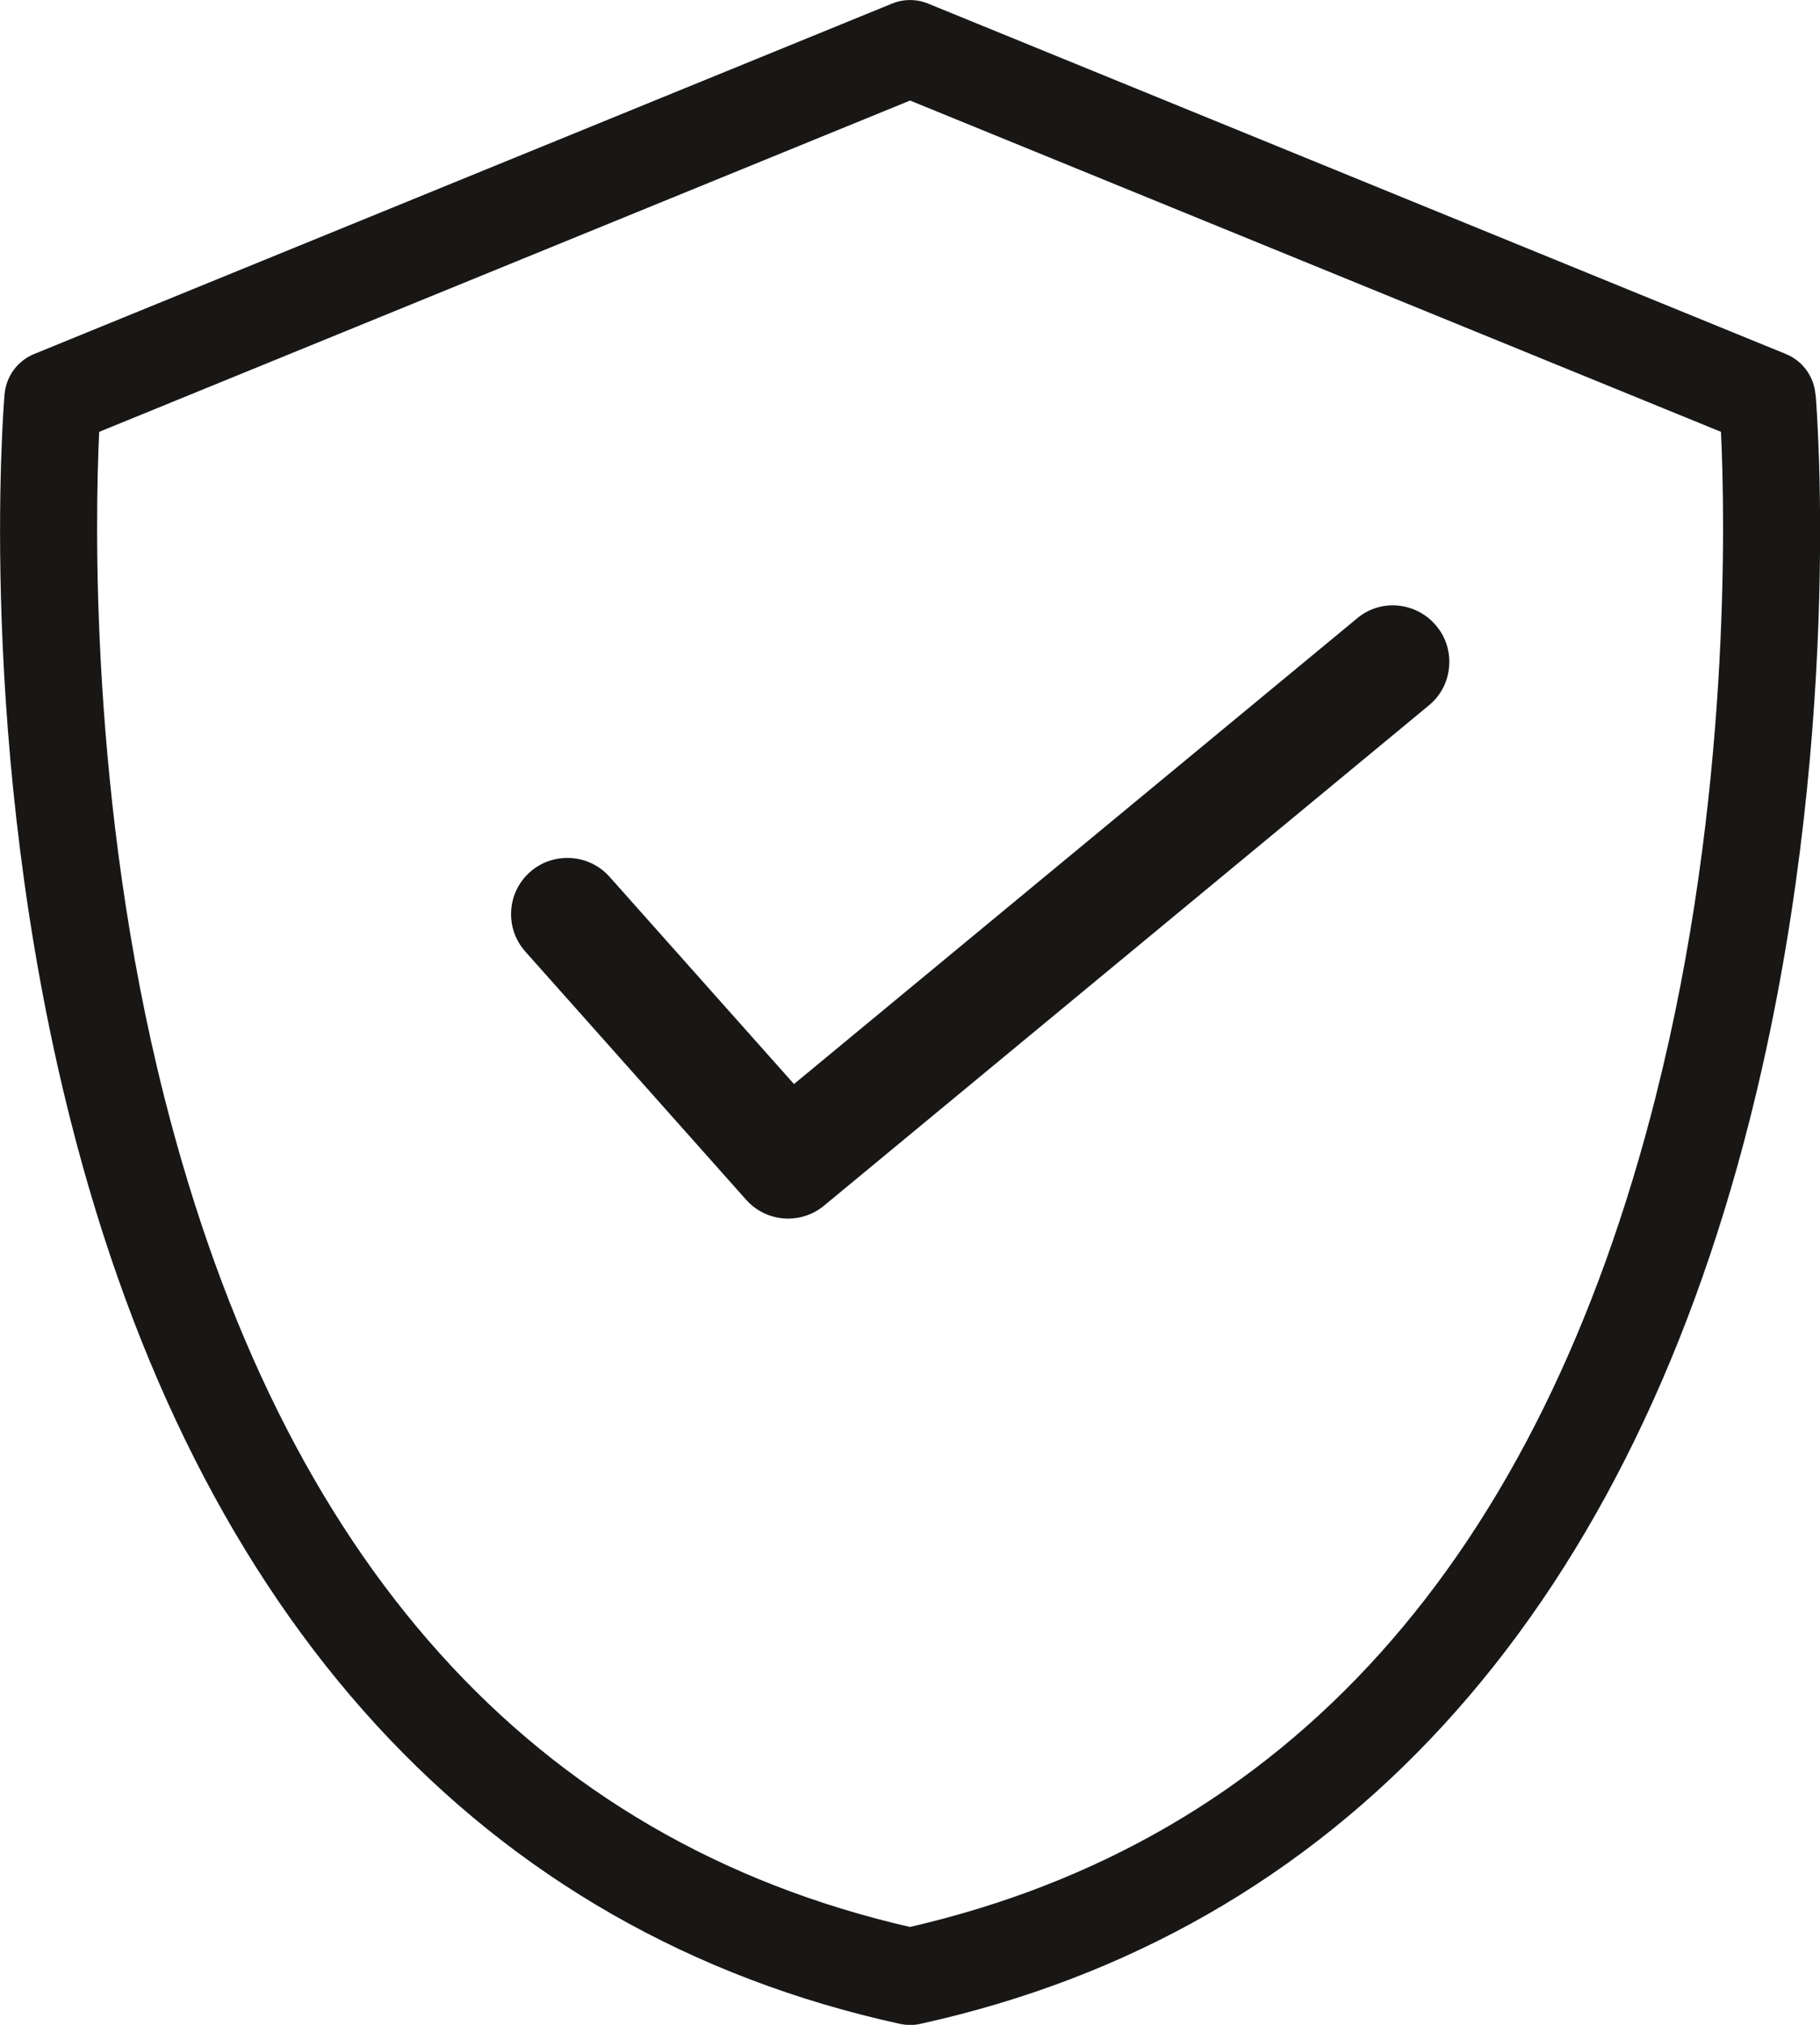
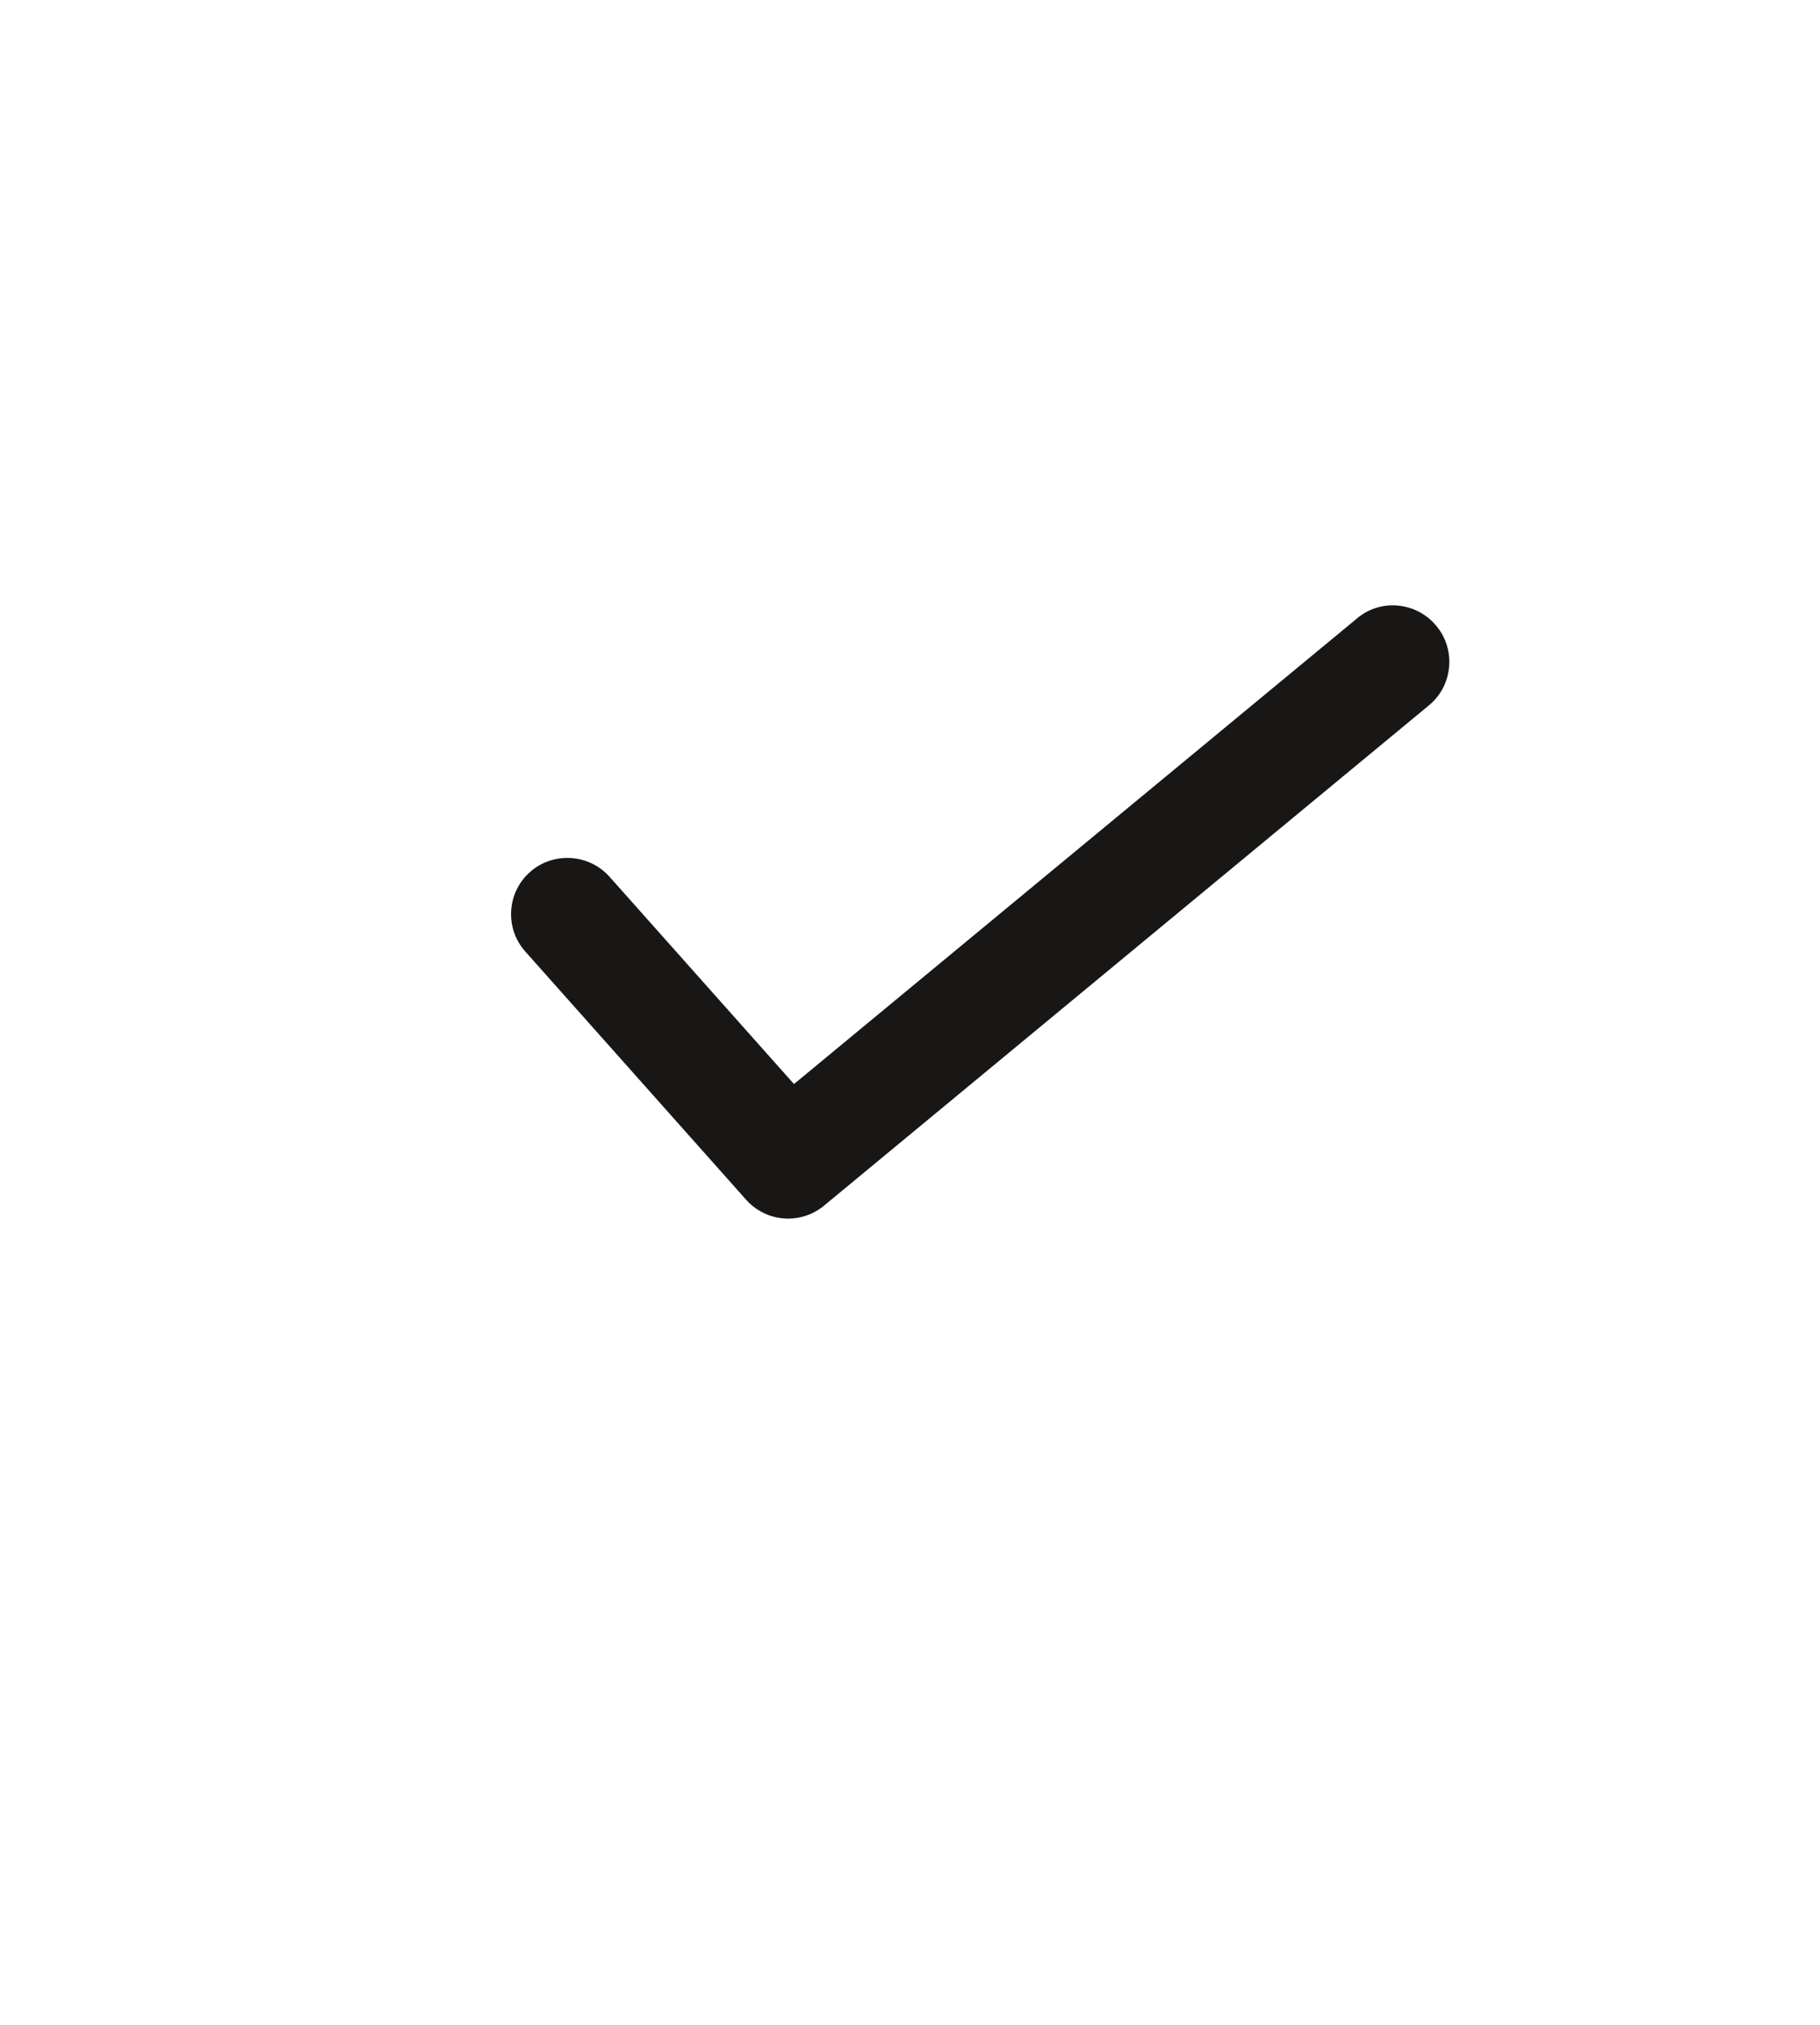
<svg xmlns="http://www.w3.org/2000/svg" id="Calque_2" viewBox="0 0 108.63 120.83">
  <defs>
    <style>.cls-1{fill:#181716;}</style>
  </defs>
  <g id="Calque_1-2">
    <g>
-       <path class="cls-1" d="M108.36,23.55c-.09-1.09-.77-2.02-1.78-2.43L55.41,.22c-.7-.29-1.48-.29-2.18,0L2.05,21.12c-1.01,.41-1.69,1.34-1.78,2.43-.07,.85-1.68,21.06,3.93,43.26,7.54,29.85,24.66,48.51,49.5,53.96,.2,.04,.41,.07,.62,.07s.42-.02,.62-.07c24.84-5.47,41.95-24.13,49.5-53.97,5.61-22.19,4-42.39,3.93-43.24Zm-9.52,41.83c-7.01,27.72-21.99,44.41-44.53,49.61-22.5-5.18-37.47-21.82-44.49-49.47C5.33,47.82,5.68,30.82,5.92,25.77L54.32,6l48.4,19.77c.24,5.02,.6,21.92-3.88,39.6Z" />
      <path class="cls-1" d="M36.38,52.32c-1.23-1.38-3.36-1.51-4.75-.28-.67,.6-1.07,1.42-1.12,2.32-.05,.9,.25,1.76,.85,2.43l13.17,14.8c.64,.72,1.55,1.13,2.51,1.13,.78,0,1.54-.27,2.14-.77l36.11-29.86c.69-.57,1.12-1.38,1.2-2.28,.08-.9-.18-1.77-.76-2.46-.57-.69-1.38-1.12-2.27-1.21-.89-.09-1.77,.18-2.46,.76l-33.61,27.79-11.01-12.37Z" />
    </g>
  </g>
</svg>